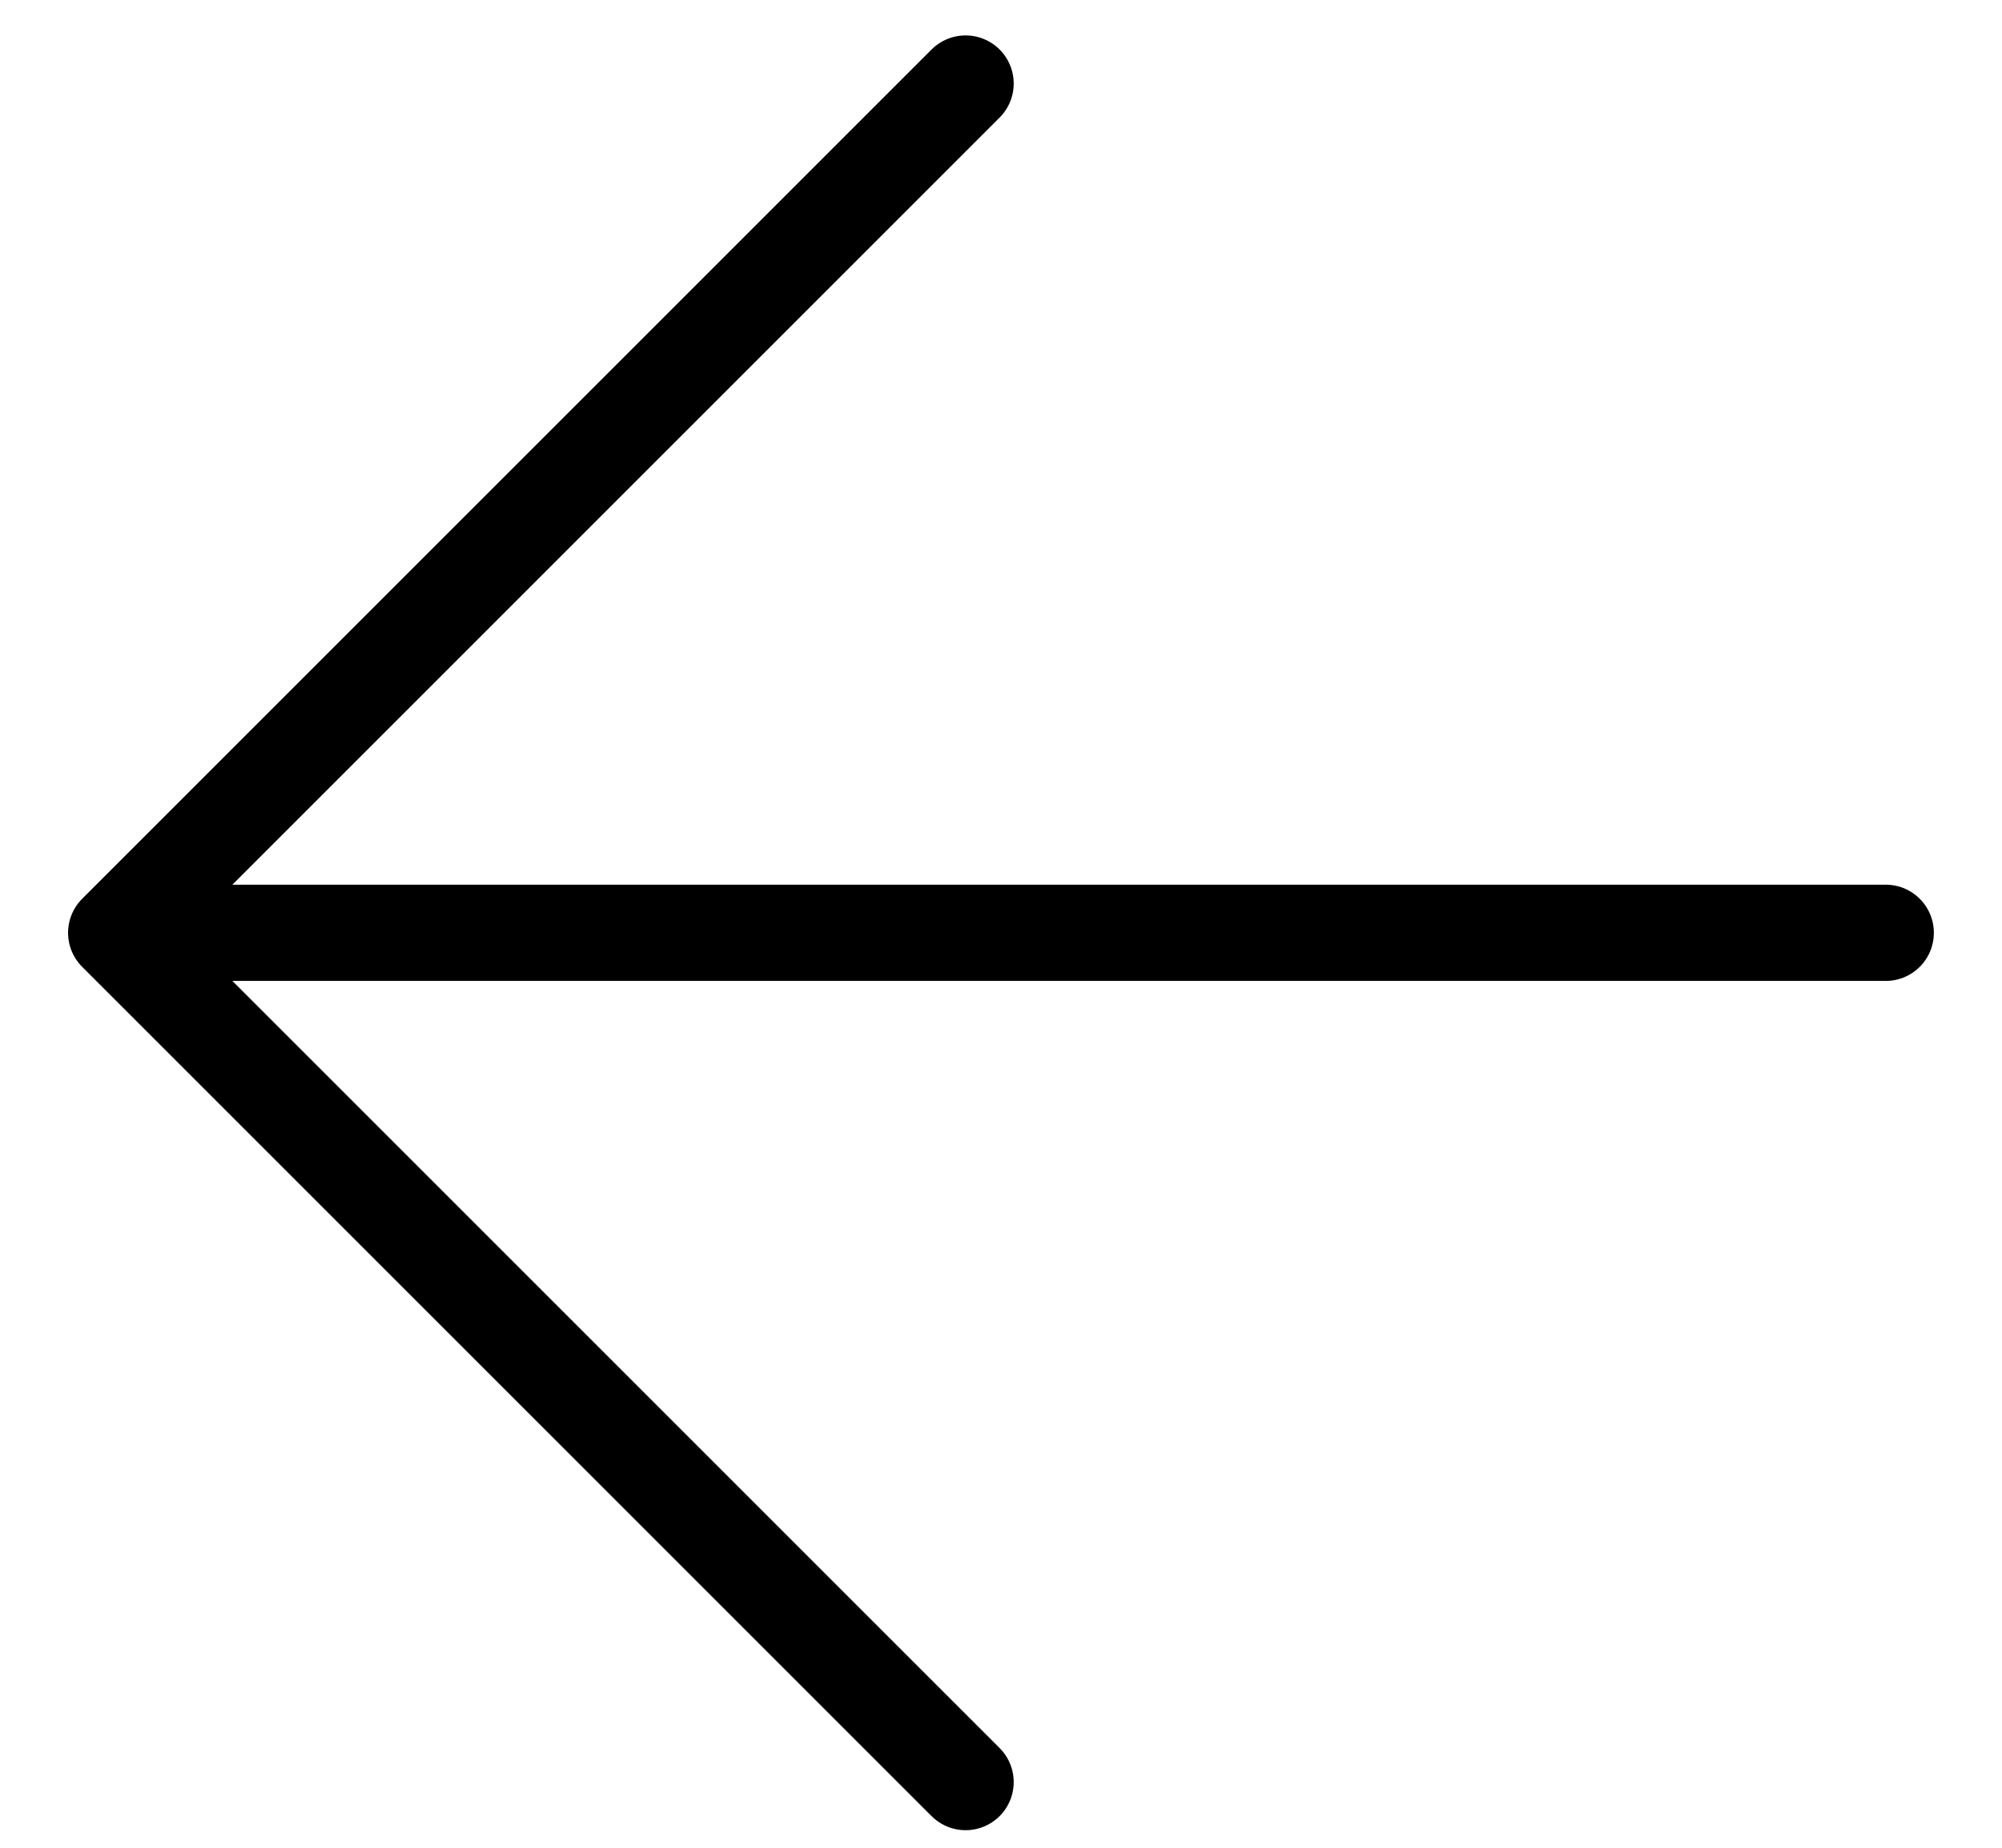
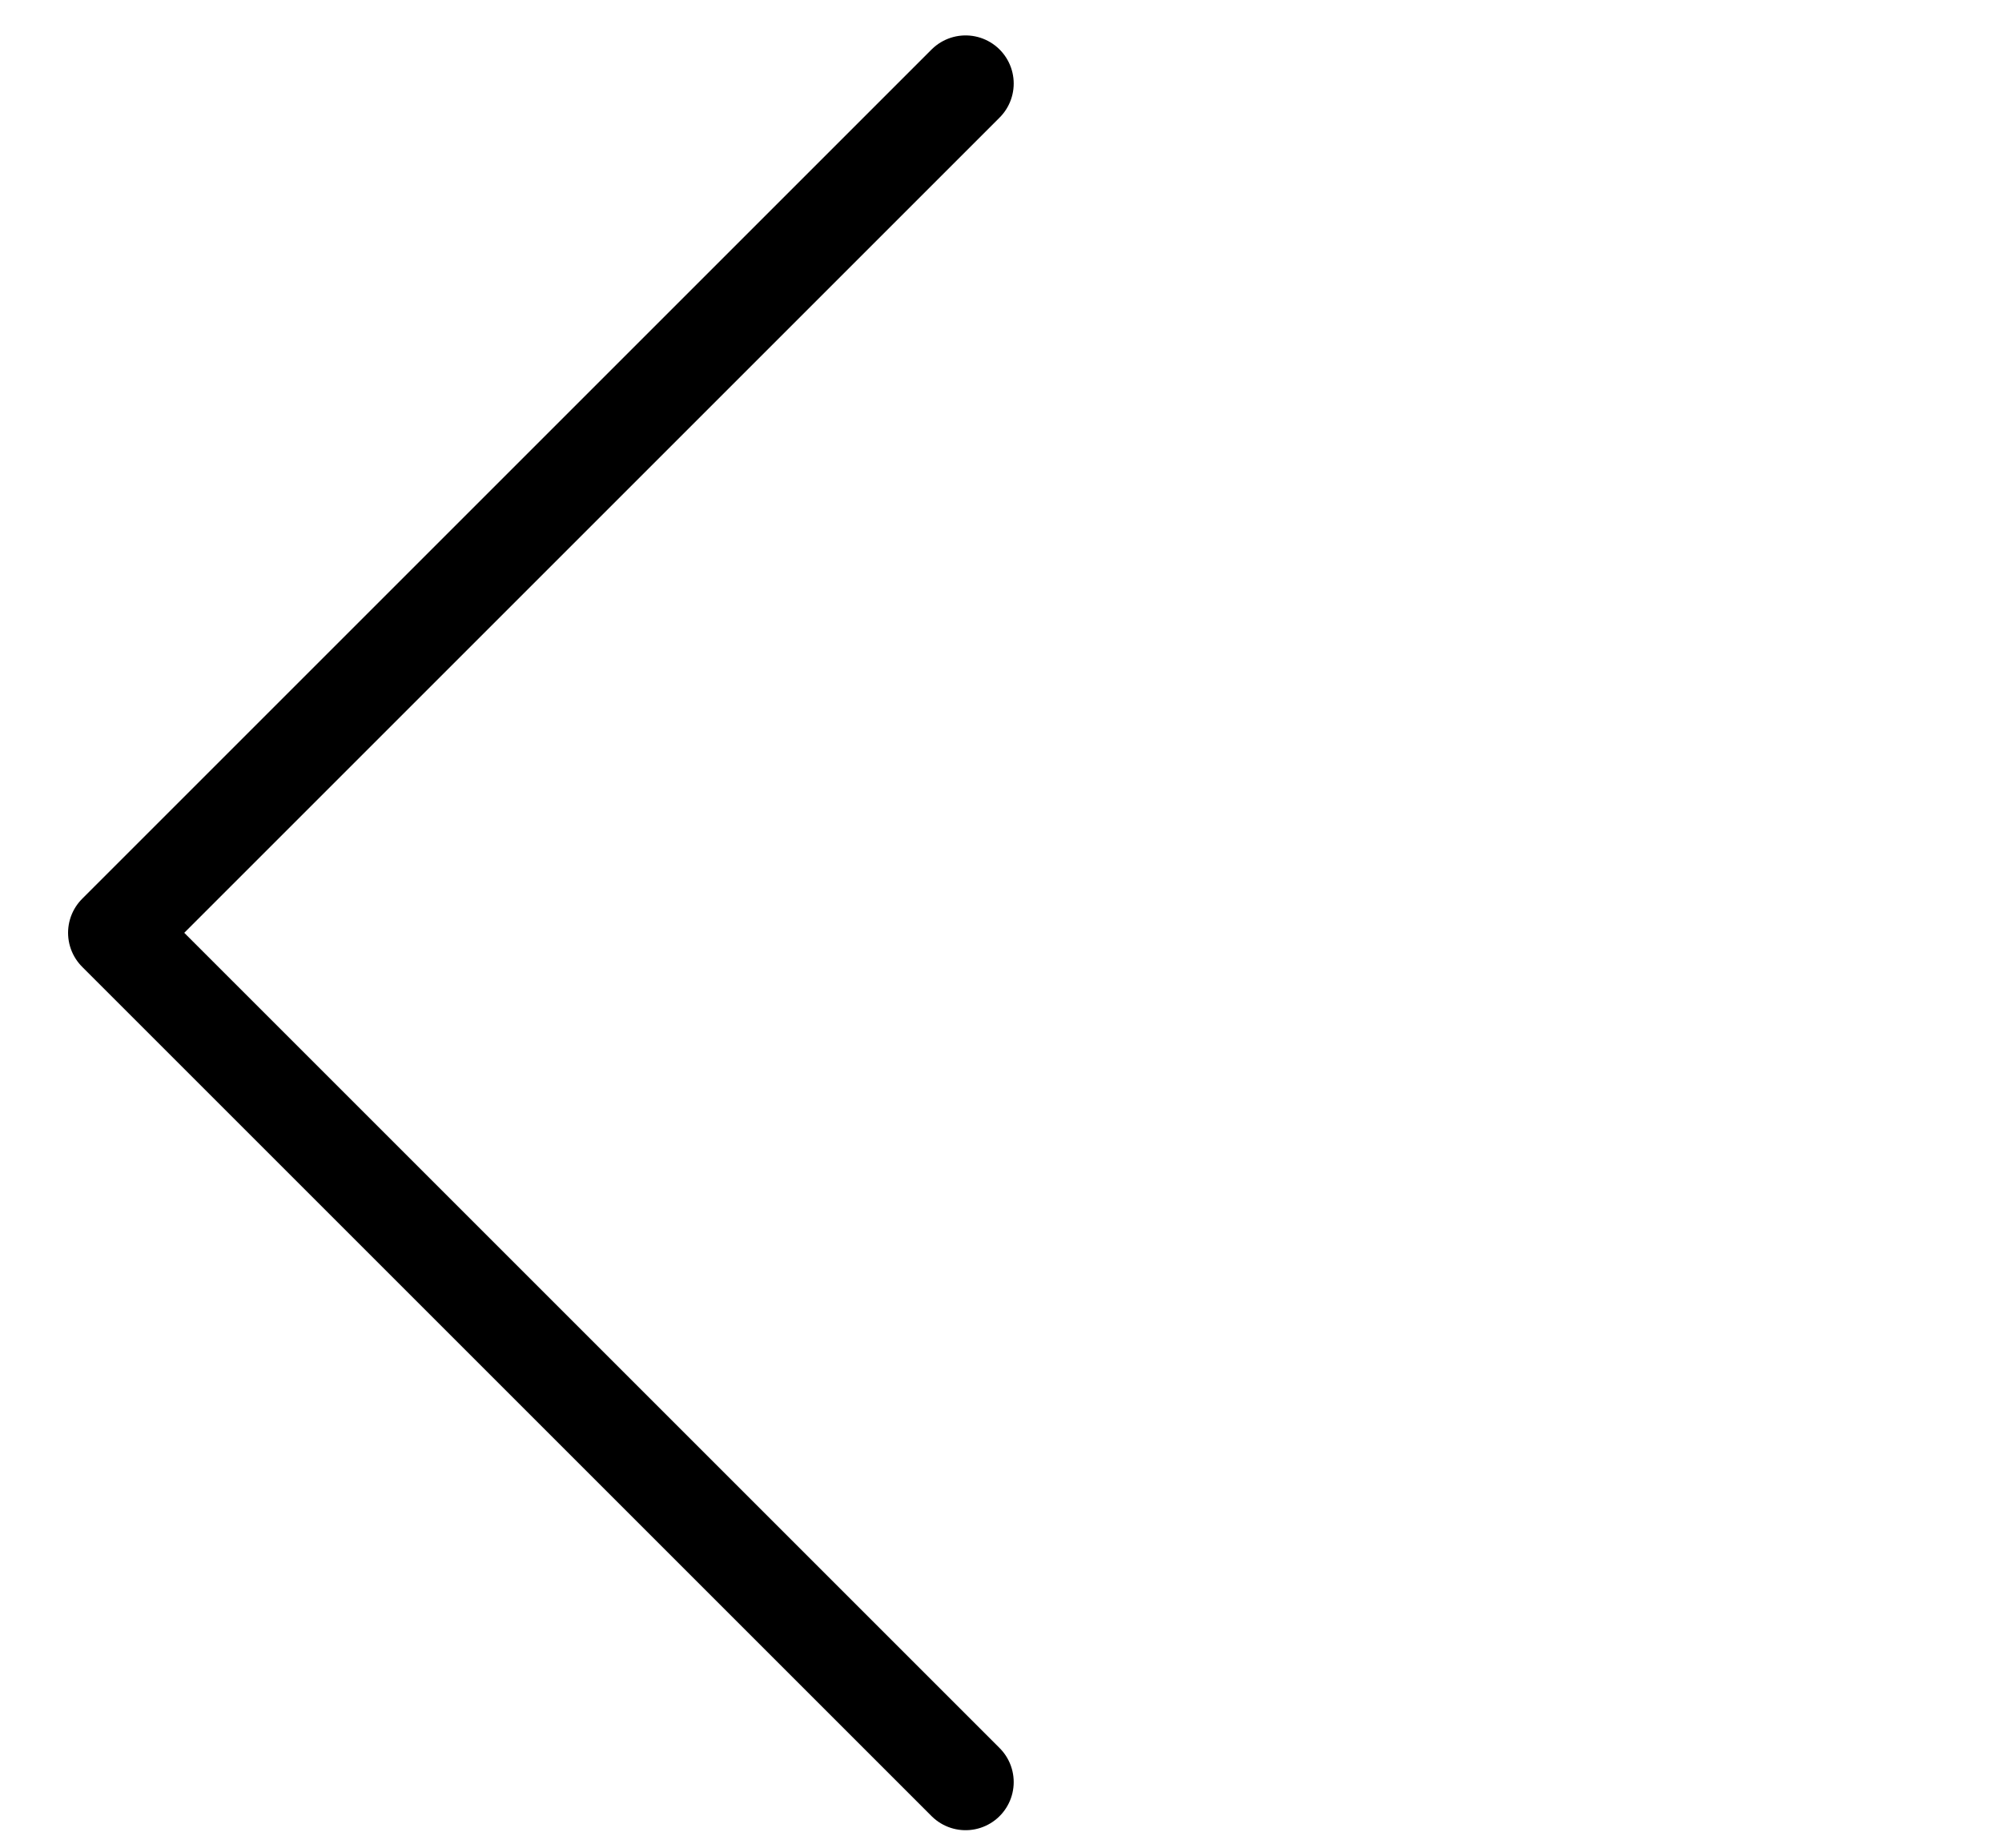
<svg xmlns="http://www.w3.org/2000/svg" width="26" height="24" viewBox="0 0 26 24" fill="none">
-   <path d="M24.49 12.116L1.509 12.116M1.509 12.116L12.54 1.085M1.509 12.116L12.54 23.147" stroke="currentColor" stroke-width="1.25" stroke-linecap="round" stroke-linejoin="round" />
+   <path d="M24.49 12.116M1.509 12.116L12.54 1.085M1.509 12.116L12.54 23.147" stroke="currentColor" stroke-width="1.25" stroke-linecap="round" stroke-linejoin="round" />
</svg>